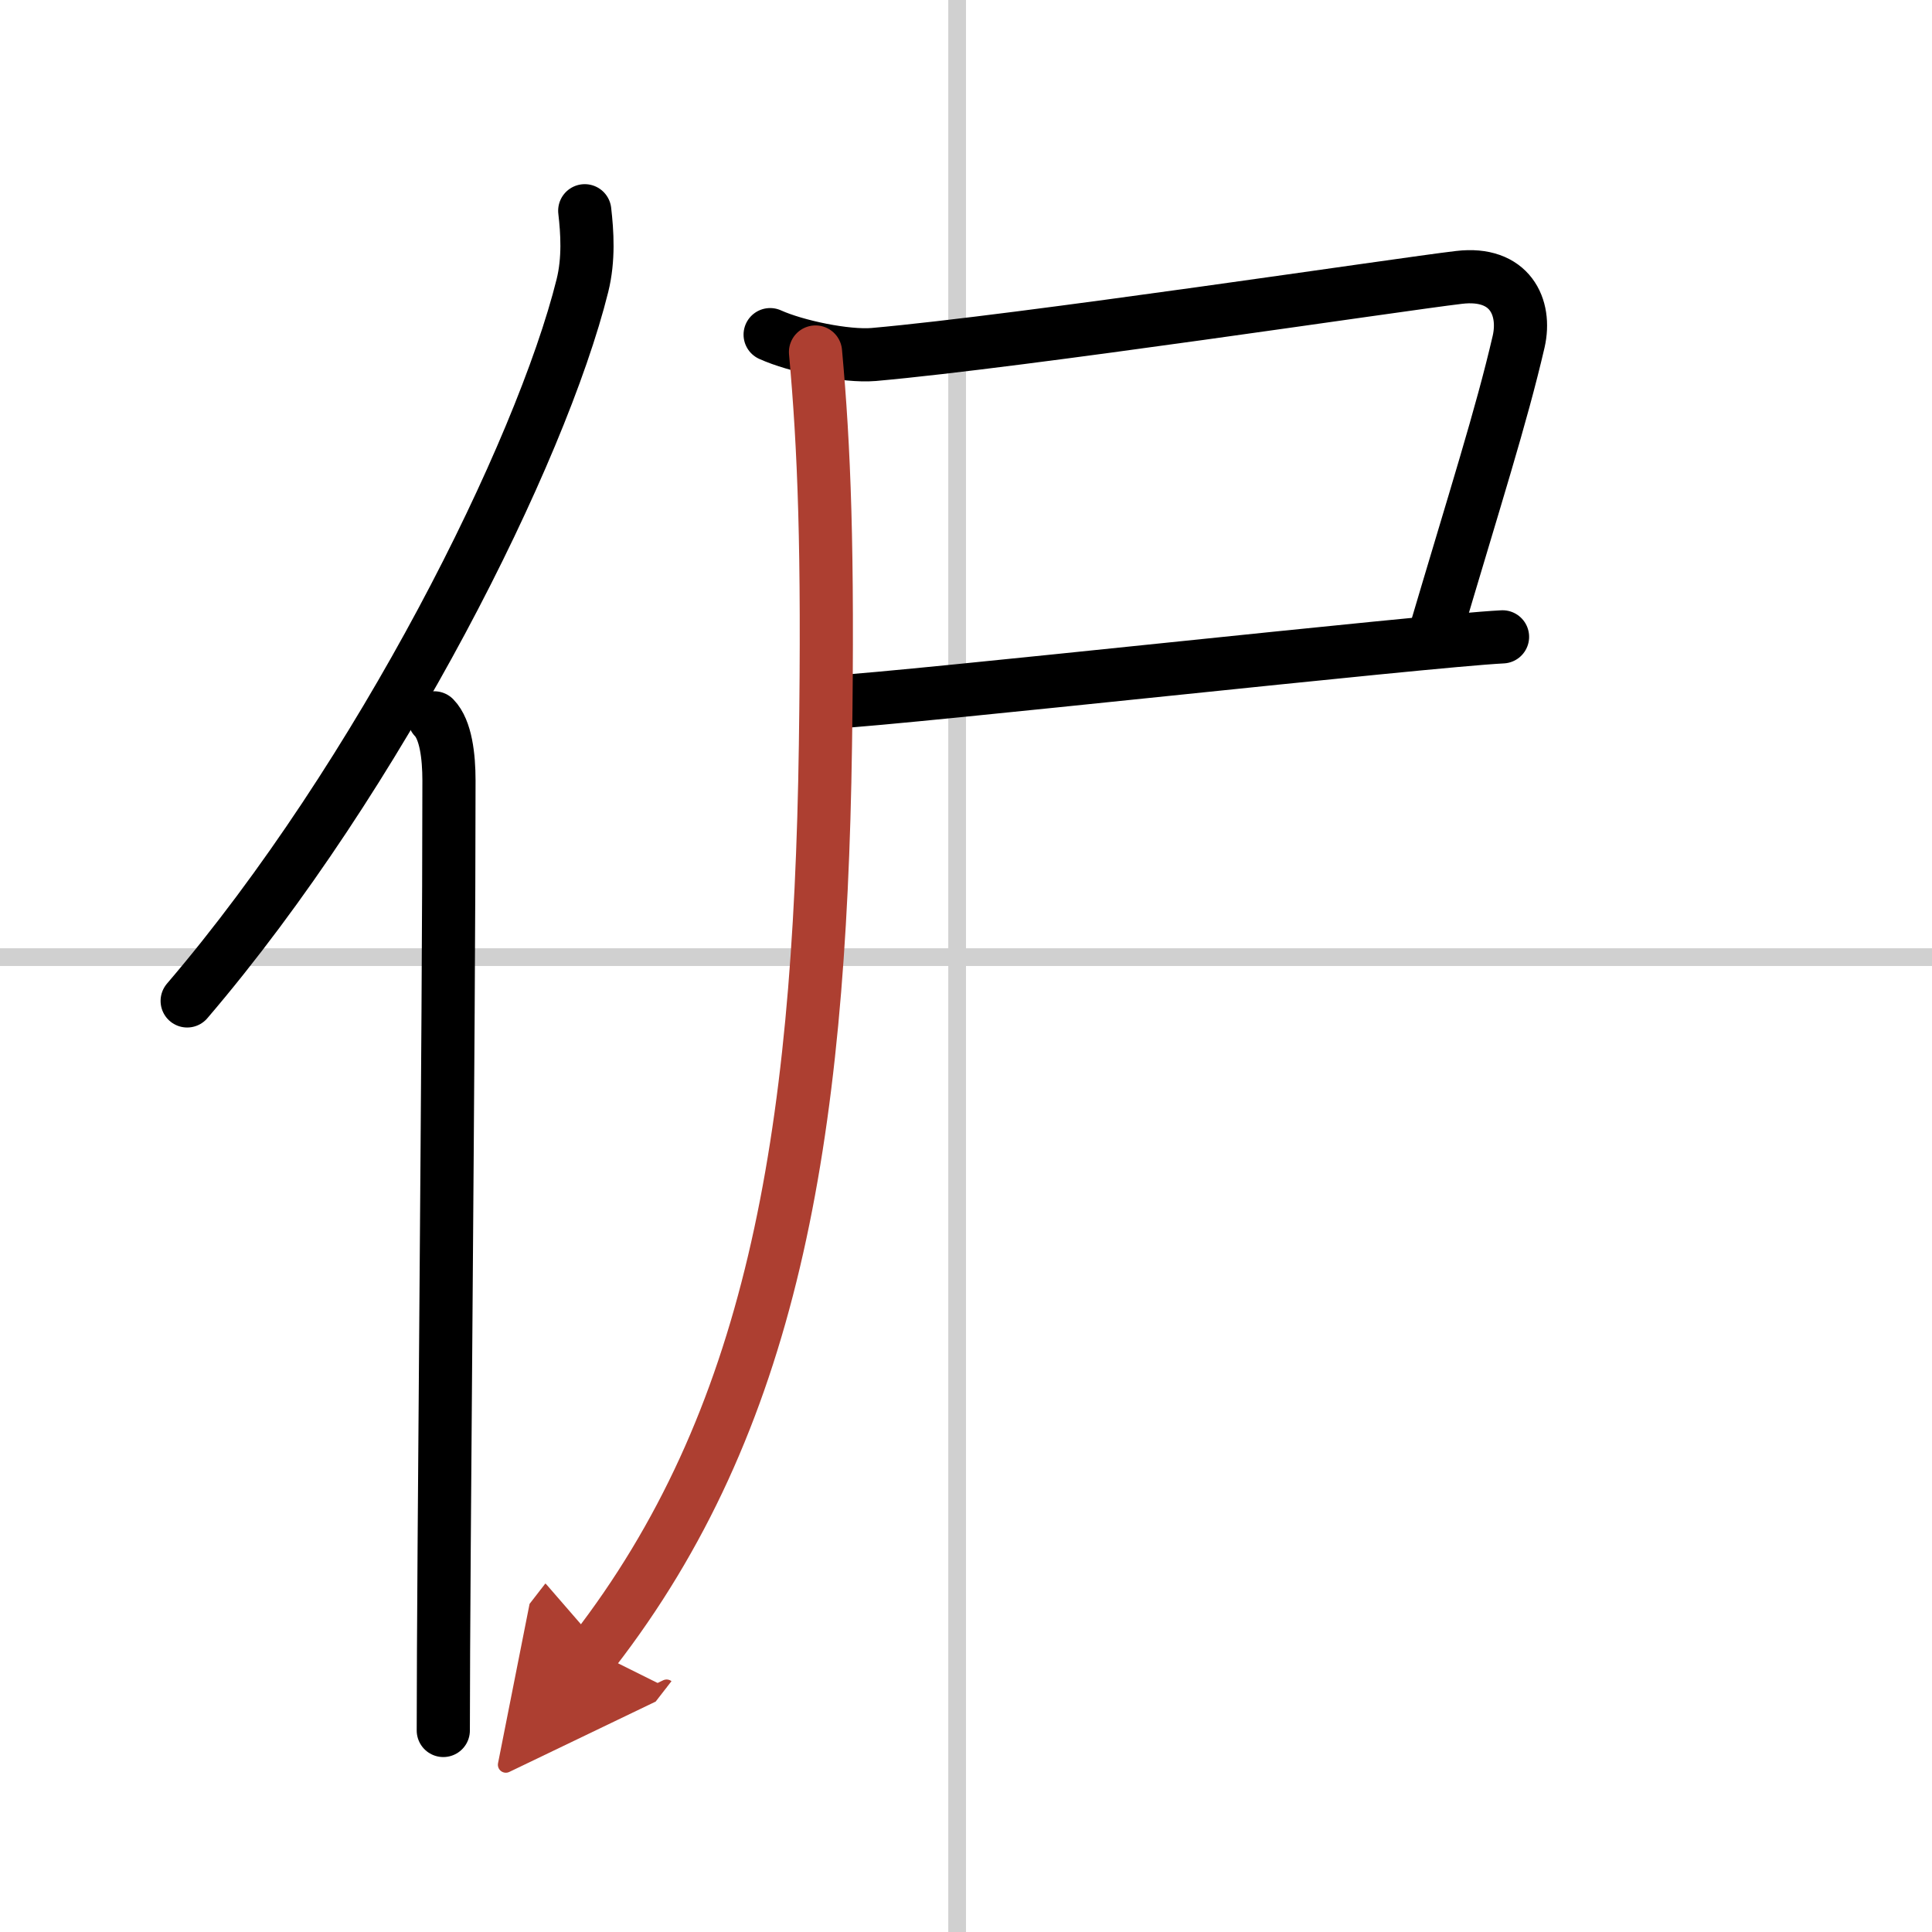
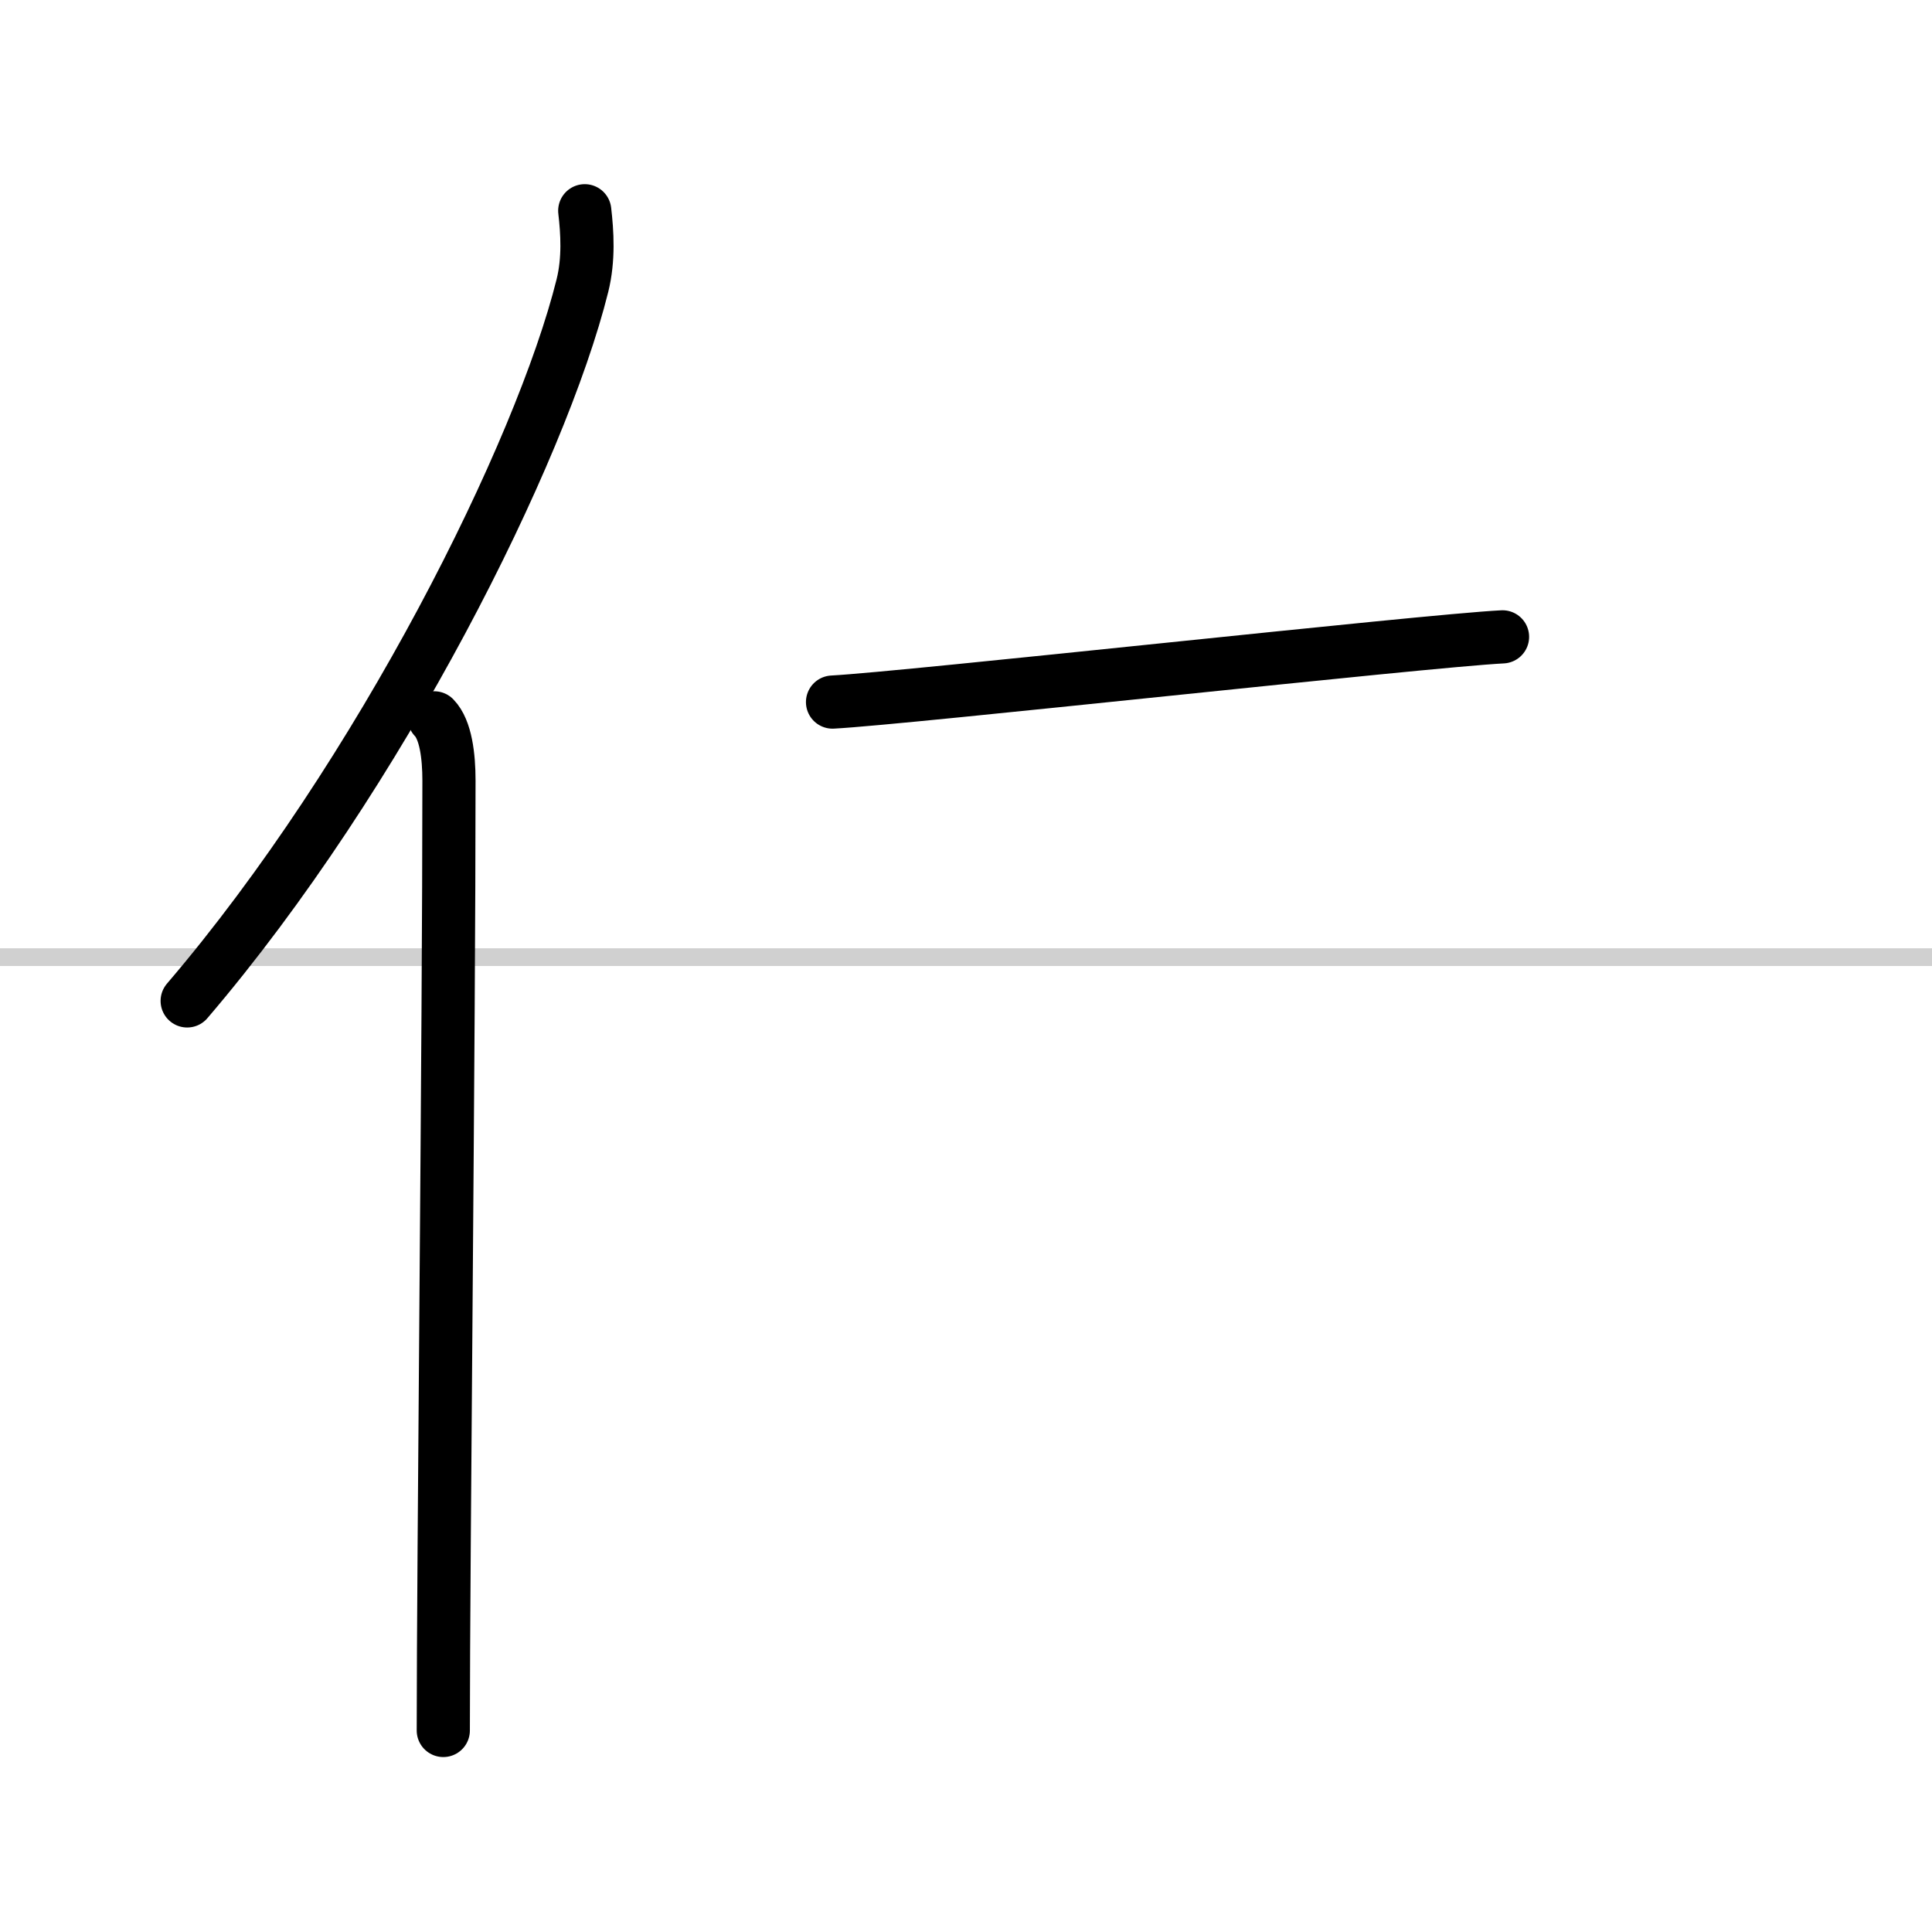
<svg xmlns="http://www.w3.org/2000/svg" width="400" height="400" viewBox="0 0 109 109">
  <defs>
    <marker id="a" markerWidth="4" orient="auto" refX="1" refY="5" viewBox="0 0 10 10">
-       <polyline points="0 0 10 5 0 10 1 5" fill="#ad3f31" stroke="#ad3f31" />
-     </marker>
+       </marker>
  </defs>
  <g fill="none" stroke="#000" stroke-linecap="round" stroke-linejoin="round" stroke-width="3">
-     <rect width="100%" height="100%" fill="#fff" stroke="#fff" />
-     <line x1="54" x2="54" y2="109" stroke="#d0d0d0" stroke-width="1" />
    <line x2="109" y1="54" y2="54" stroke="#d0d0d0" stroke-width="1" />
    <path d="m32.99 11.89c0.14 1.21 0.24 2.73-0.13 4.22-2.34 9.41-11.39 27.6-22.3 40.36" />
    <path d="m24.5 40.5c0.65 0.67 0.83 2.16 0.83 3.54 0 14.27-0.32 44-0.32 53.59" />
-     <path d="m43.45 18.88c1.46 0.66 4.29 1.25 5.84 1.12 8.36-0.74 29.69-3.96 33.03-4.35 2.87-0.34 3.8 1.68 3.36 3.62-0.98 4.23-2.43 8.73-4.86 16.95" />
    <path d="m46.97 39.61c4.19-0.22 33.42-3.46 37.8-3.68" />
-     <path d="M46.01,19.86c0.49,5.39,0.72,11.14,0.56,22.18C46.25,64.5,43.5,80.25,33.5,93.16" marker-end="url(#a)" stroke="#ad3f31" />
  </g>
</svg>